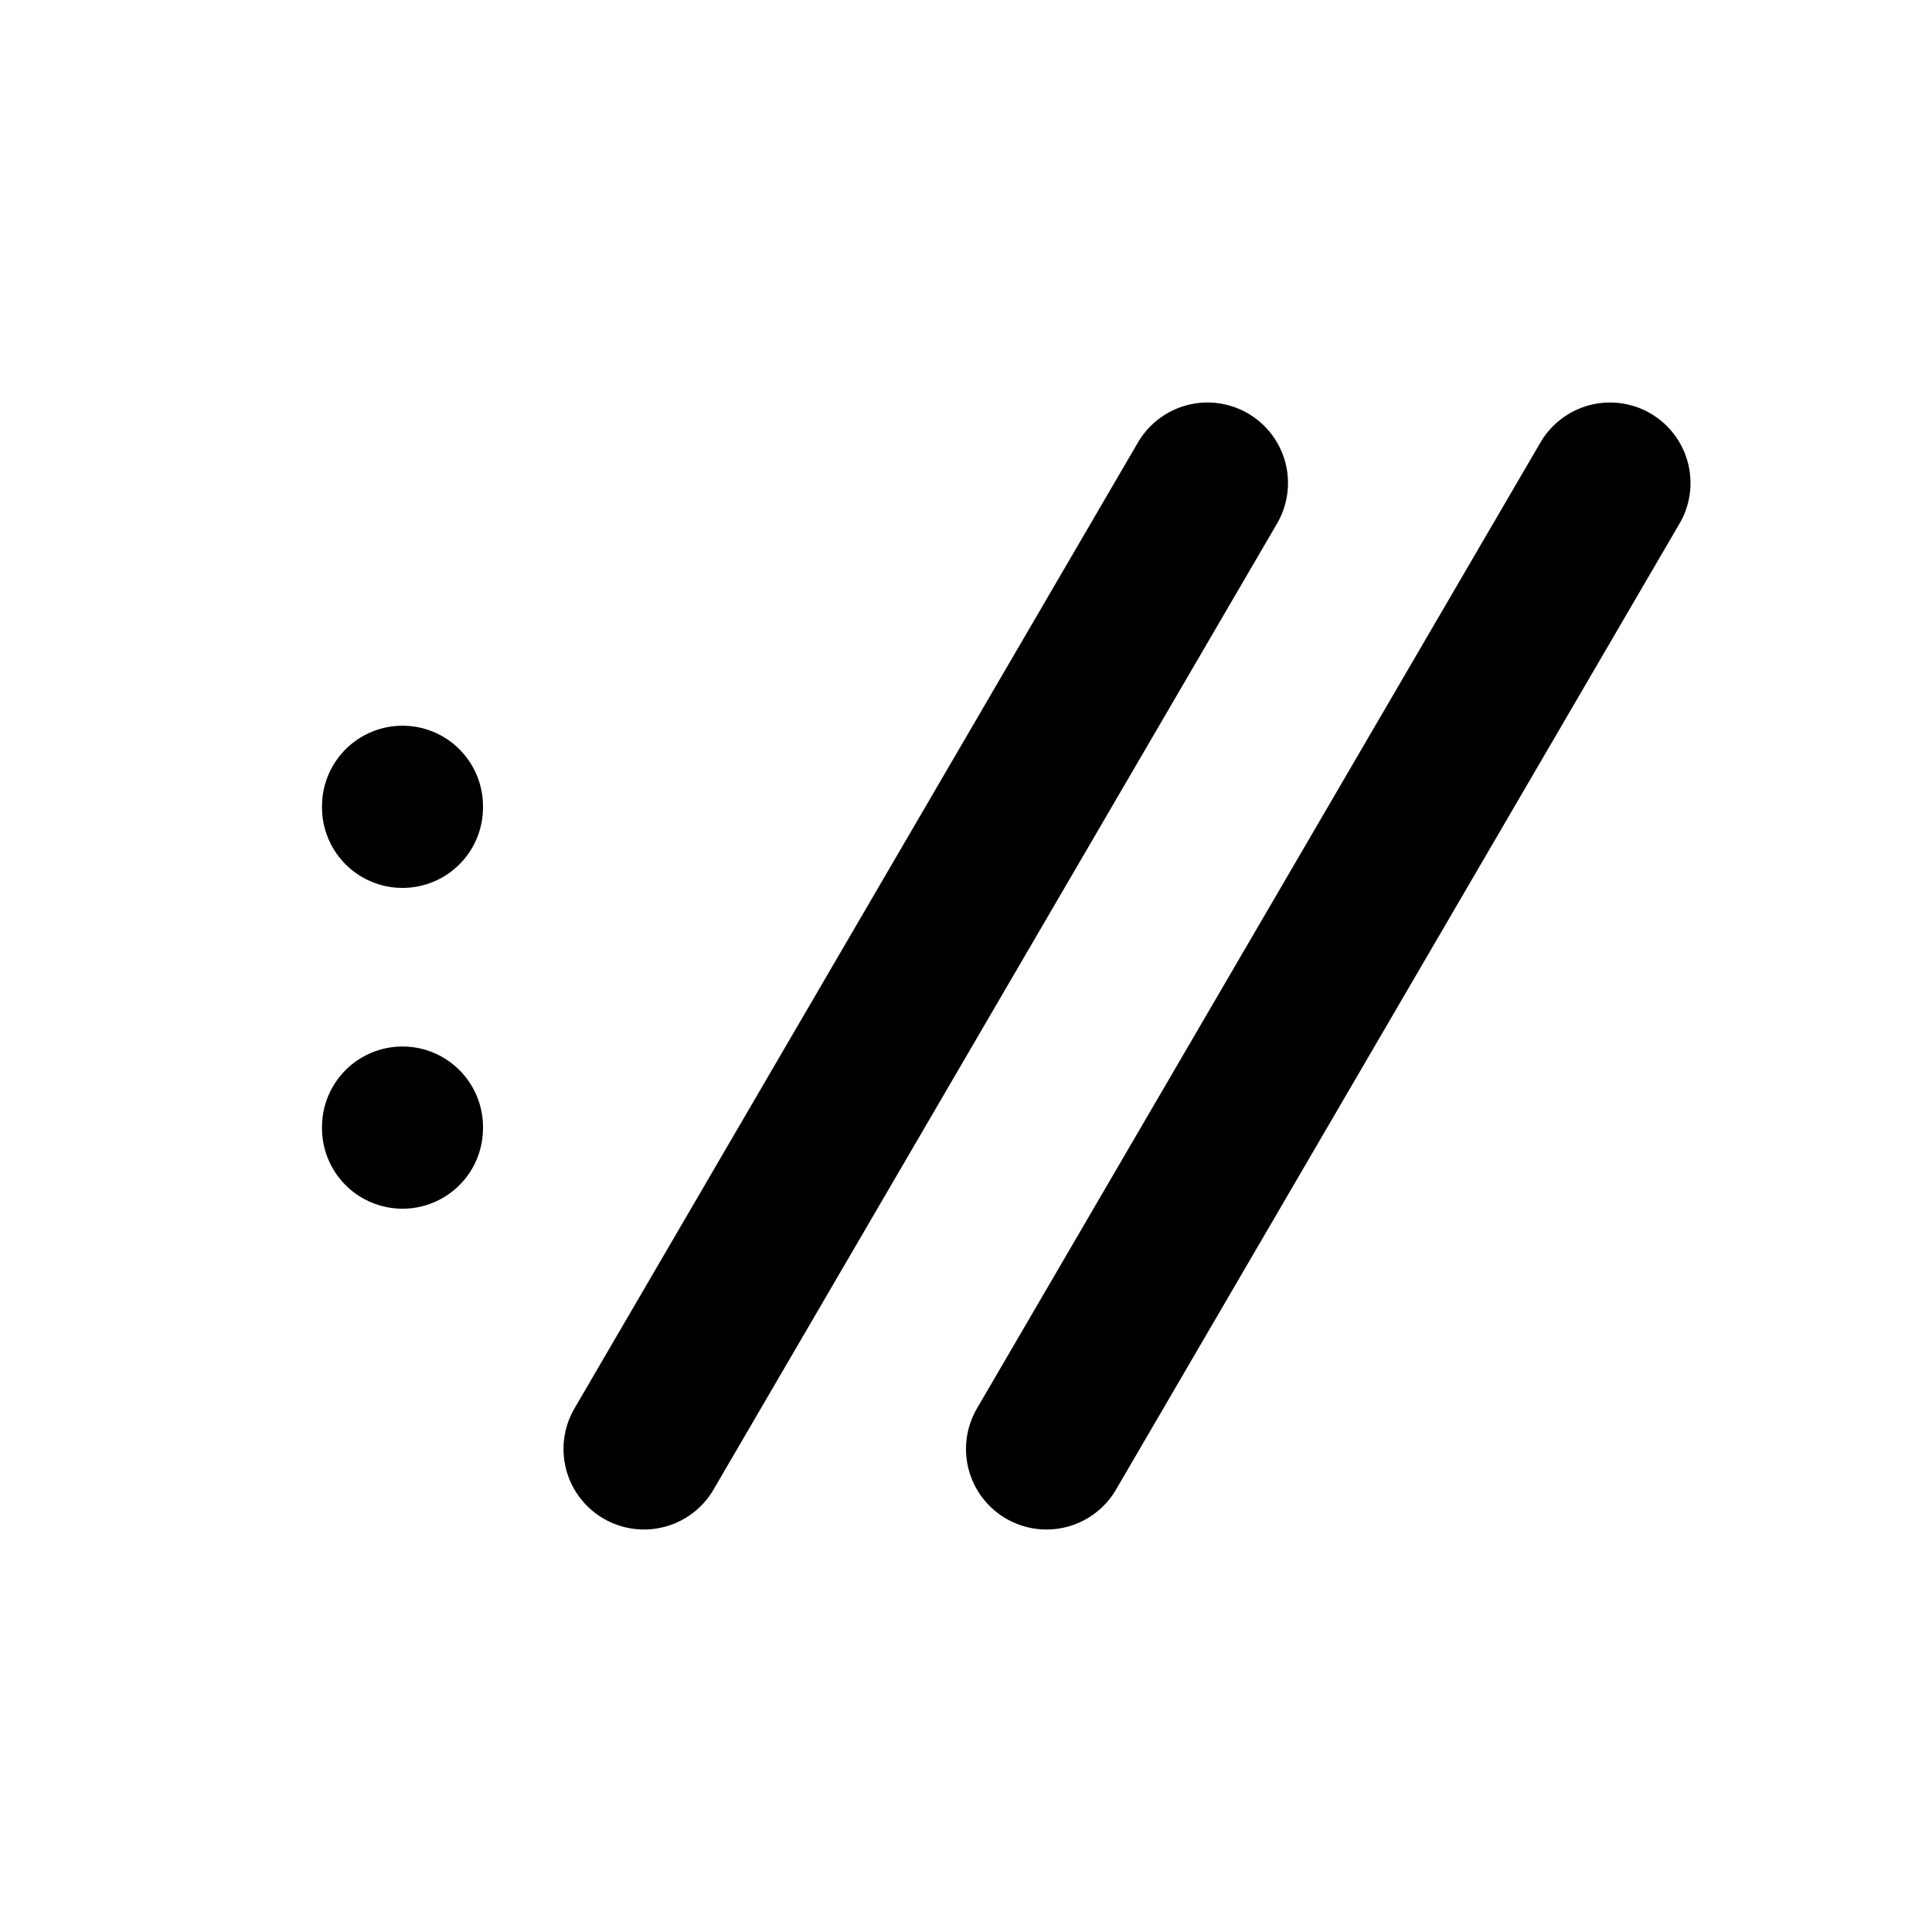
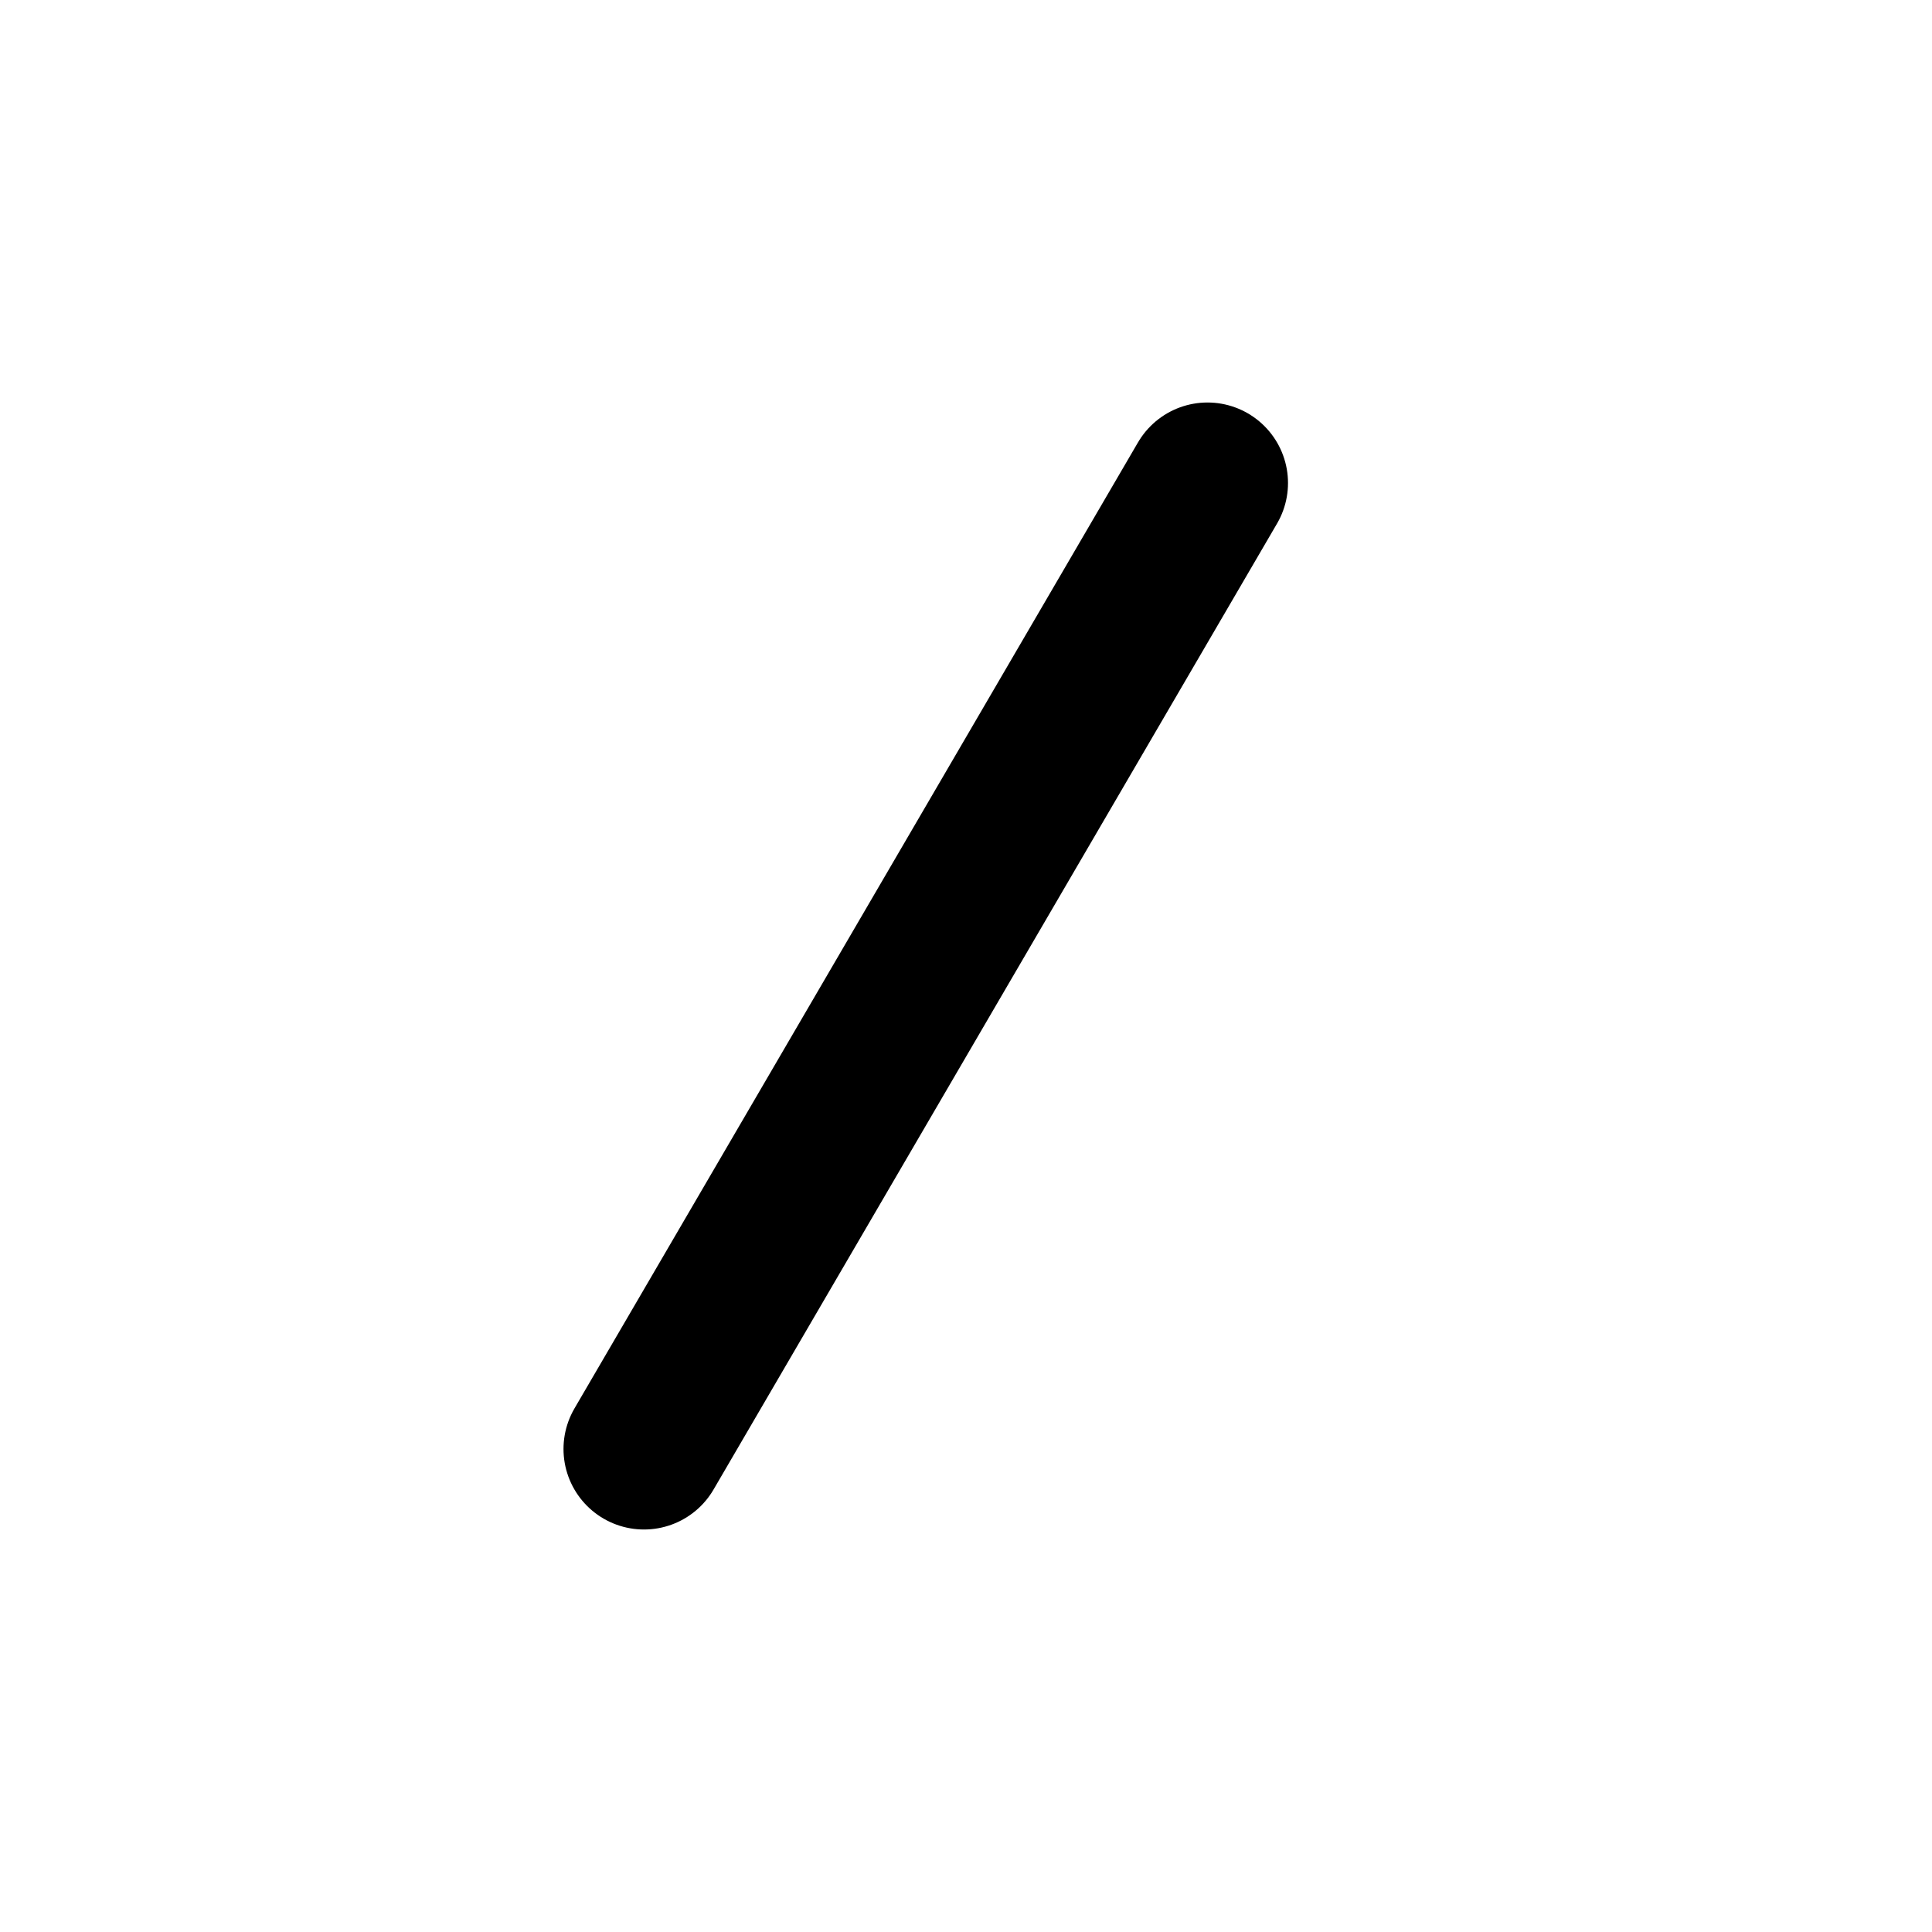
<svg xmlns="http://www.w3.org/2000/svg" width="24" height="24" viewBox="0 0 24 24" fill="none" stroke="currentColor" stroke-width="2" stroke-linecap="round" stroke-linejoin="round">
-   <path stroke="none" d="M0 0h24v24H0z" fill="none" />
  <path d="M15 6l-7 12" />
-   <path d="M20 6l-7 12" />
-   <path d="M5 14v.015" />
-   <path d="M5 10.015v.015" />
</svg>